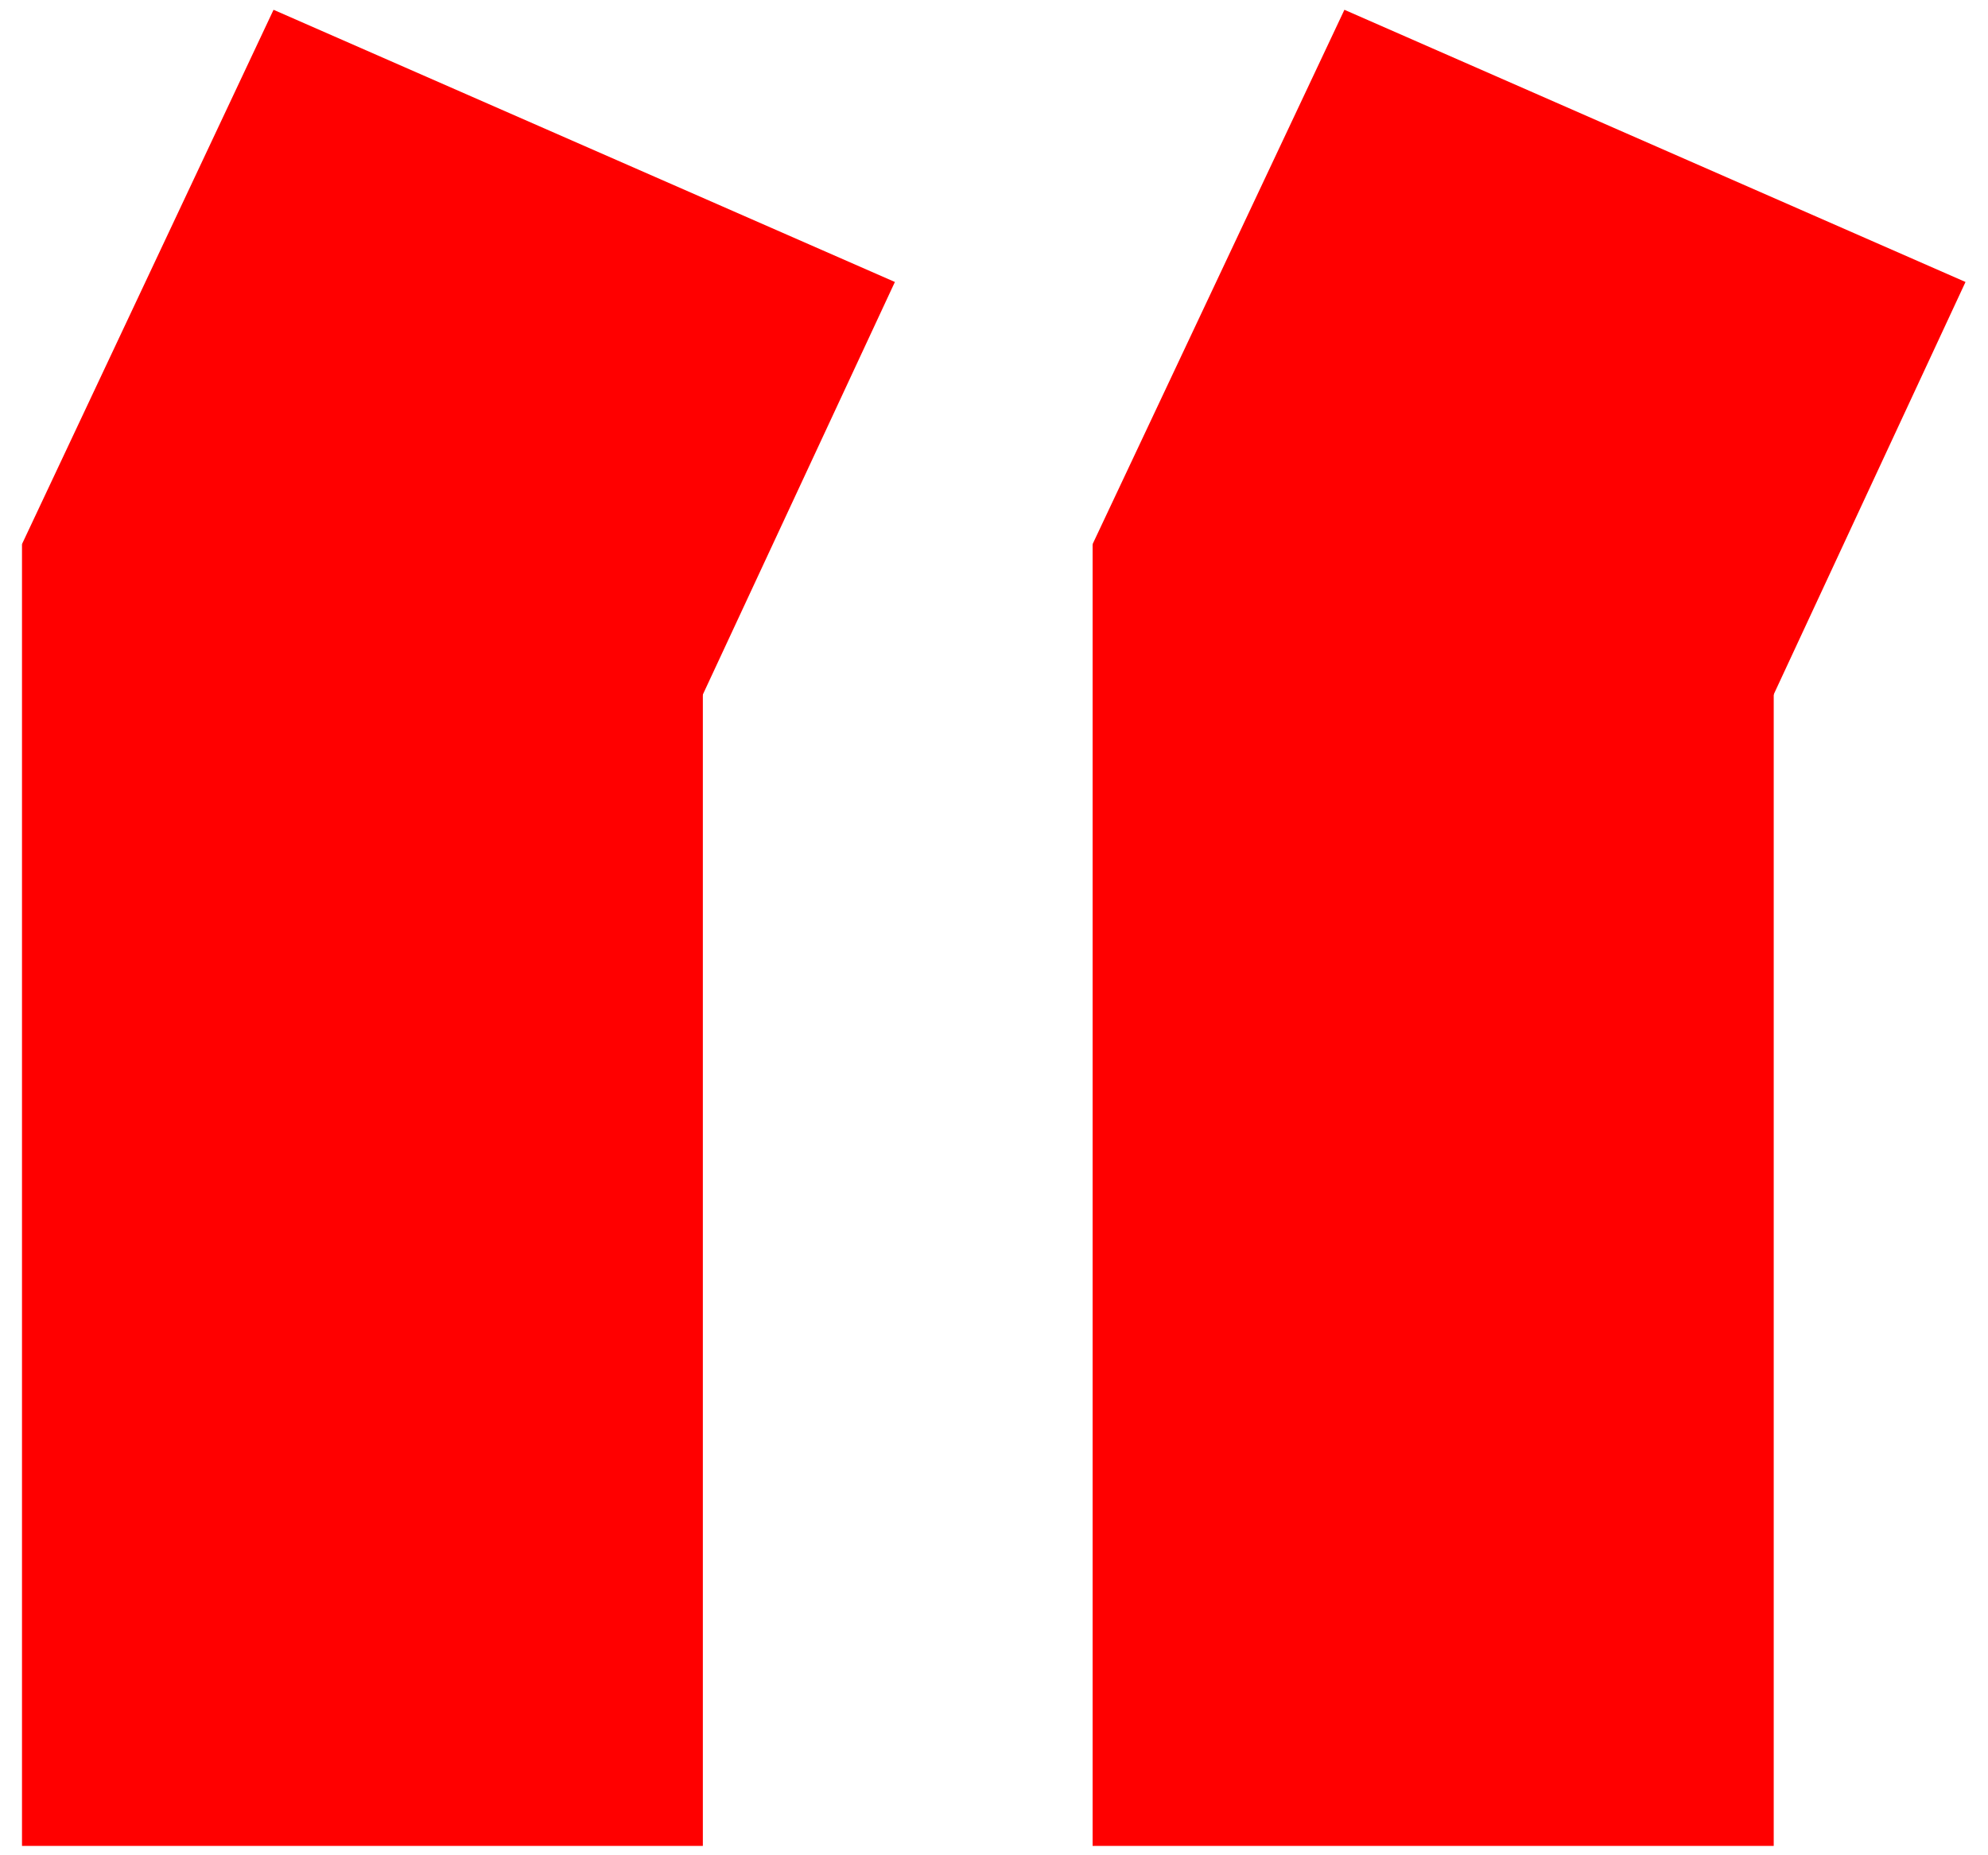
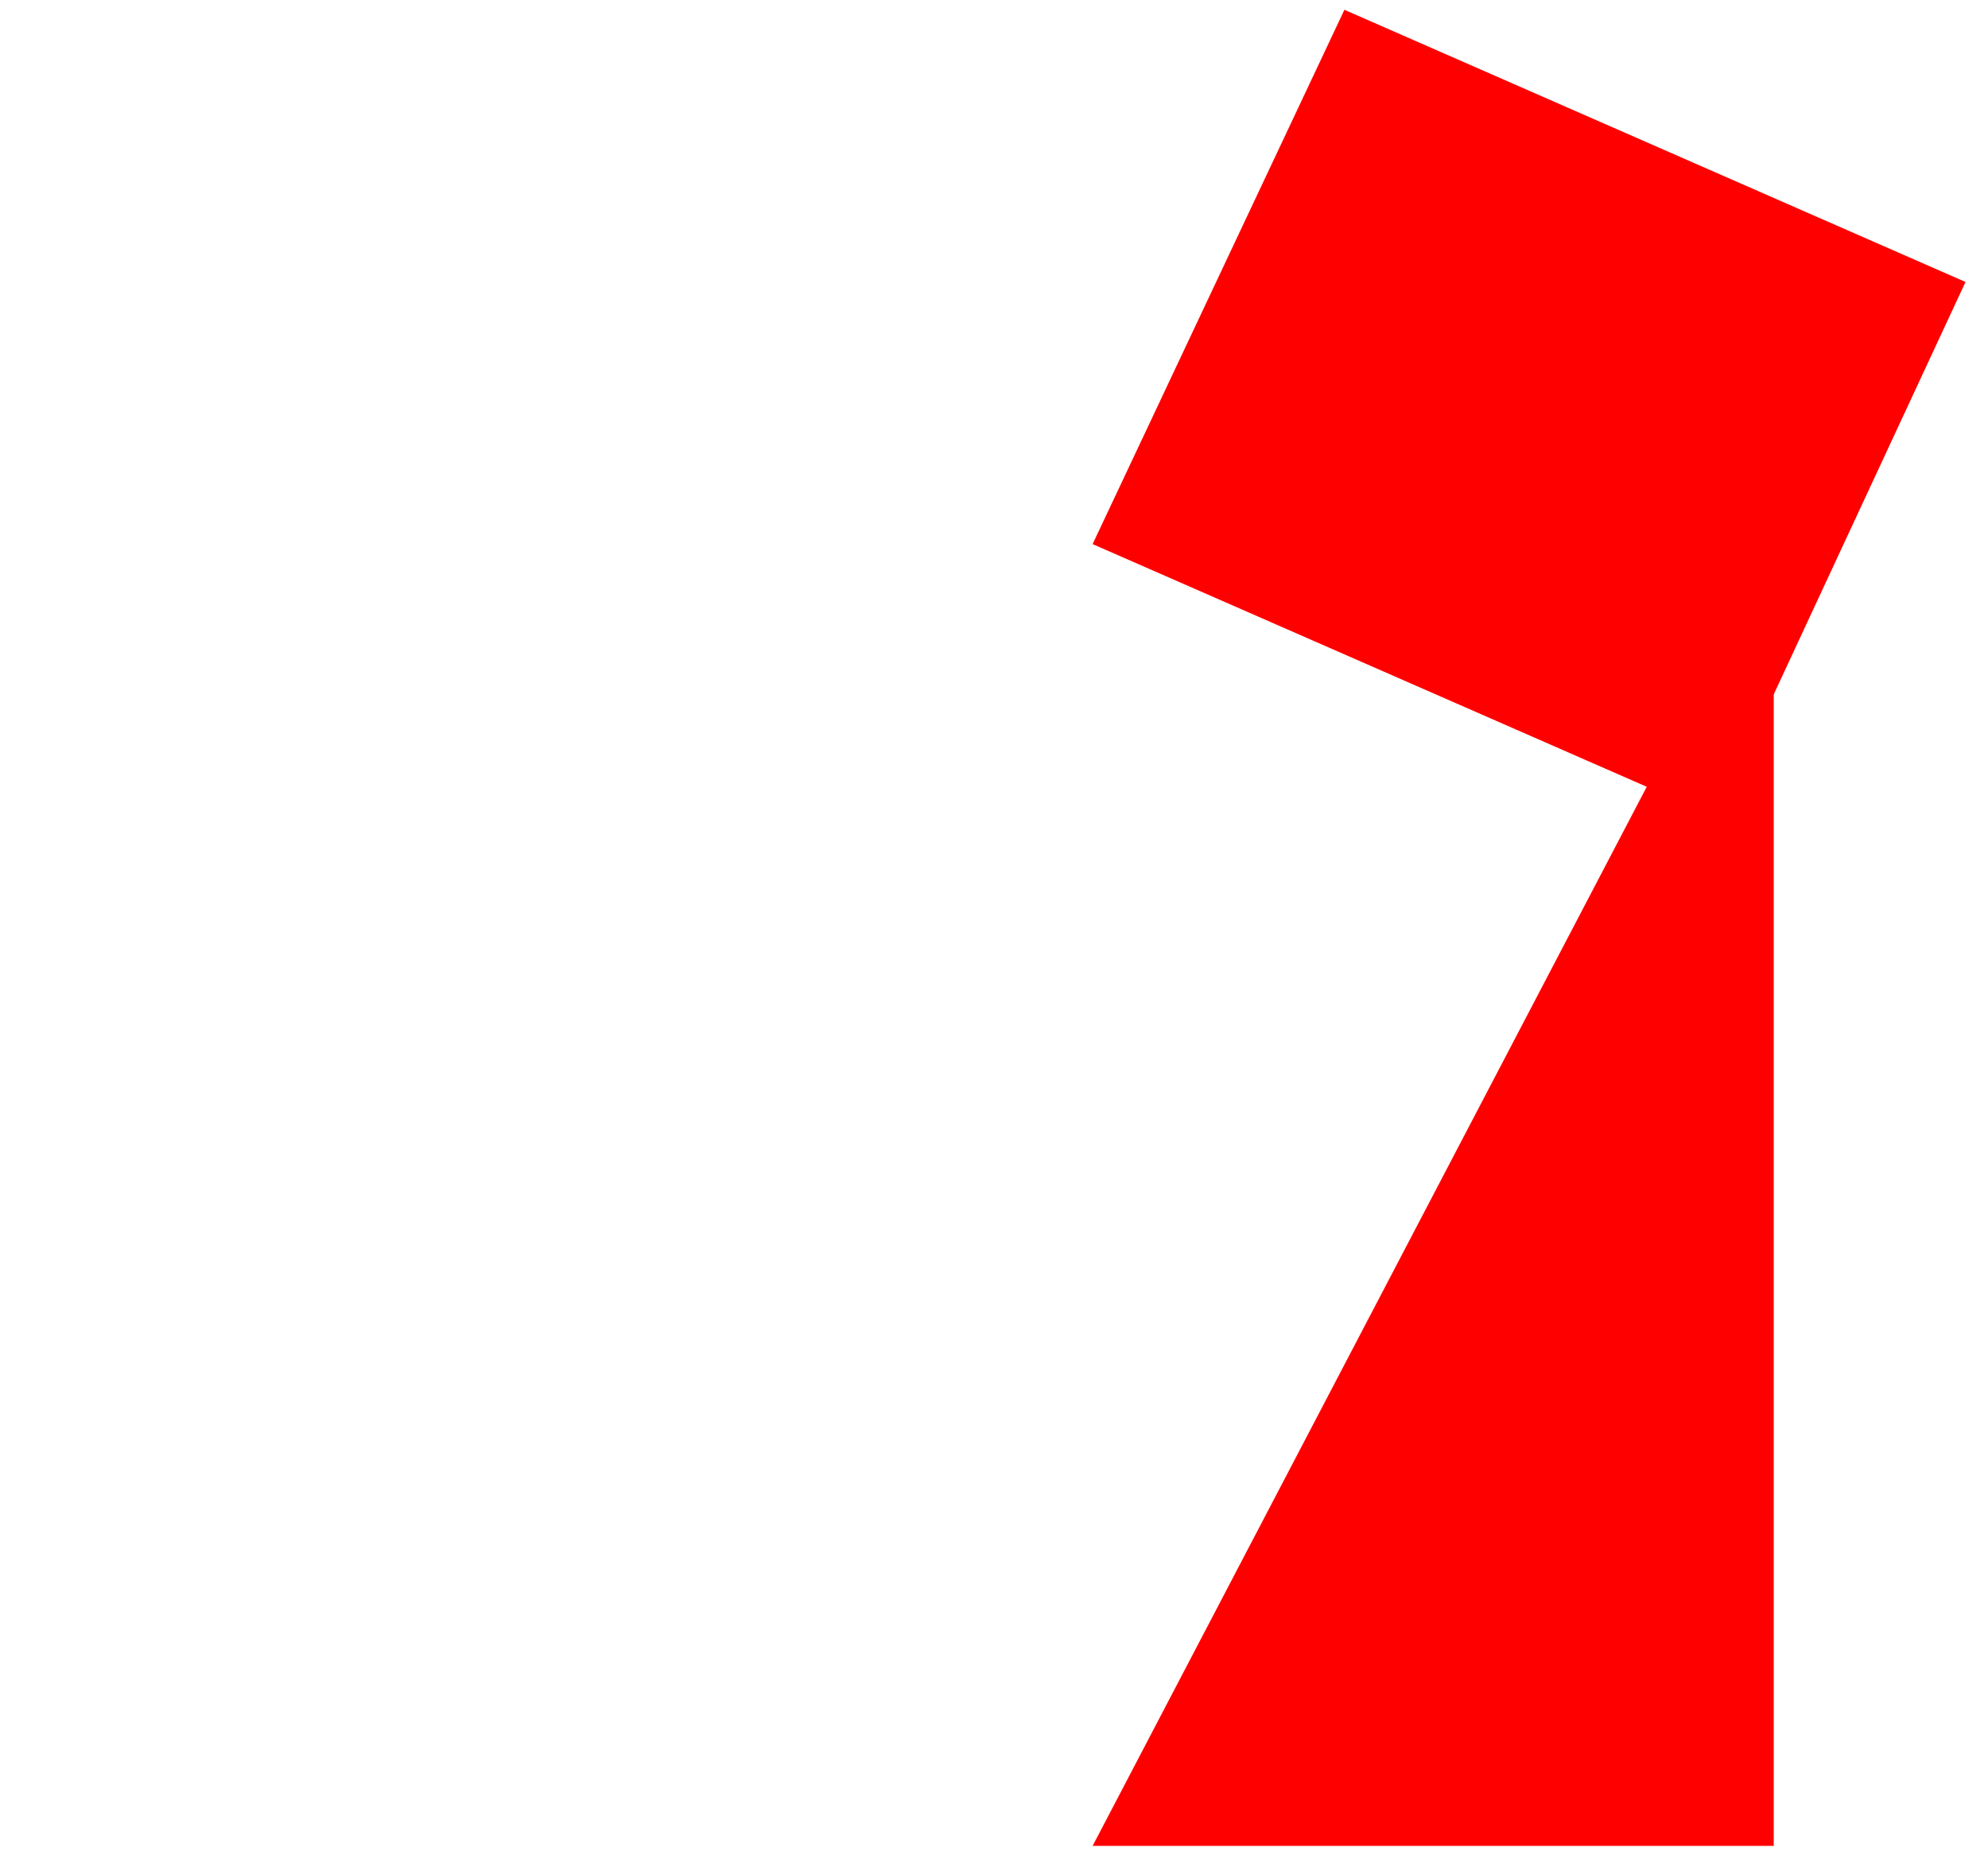
<svg xmlns="http://www.w3.org/2000/svg" viewBox="0 0 40 37.333" height="37.333" width="40" xml:space="preserve" id="svg2" version="1.1">
  <defs id="defs6" />
  <g transform="matrix(1.333,0,0,-1.333,0,37.333)" id="g10">
    <g transform="scale(0.1)" id="g12">
-       <path id="path14" style="fill:#ff0000;fill-opacity:1;fill-rule:nonzero;stroke:none" d="m 3.32,1.41 h 102.77 v 196.52 h -102.77 z" />
-       <path id="path16" style="fill:#ff0000;fill-opacity:1;fill-rule:nonzero;stroke:none" d="M 3.32,197.93 97.461,156.68 135.078,237.5 41.289,278.59 Z" />
-       <path id="path18" style="fill:#ff0000;fill-opacity:1;fill-rule:nonzero;stroke:none" d="m 164.922,1.41 h 102.809 v 196.52 H 164.922 Z" />
+       <path id="path18" style="fill:#ff0000;fill-opacity:1;fill-rule:nonzero;stroke:none" d="m 164.922,1.41 h 102.809 v 196.52 Z" />
      <path id="path20" style="fill:#ff0000;fill-opacity:1;fill-rule:nonzero;stroke:none" d="m 164.922,197.93 94.18,-41.25 37.578,80.82 -93.75,41.09 z" />
    </g>
  </g>
</svg>